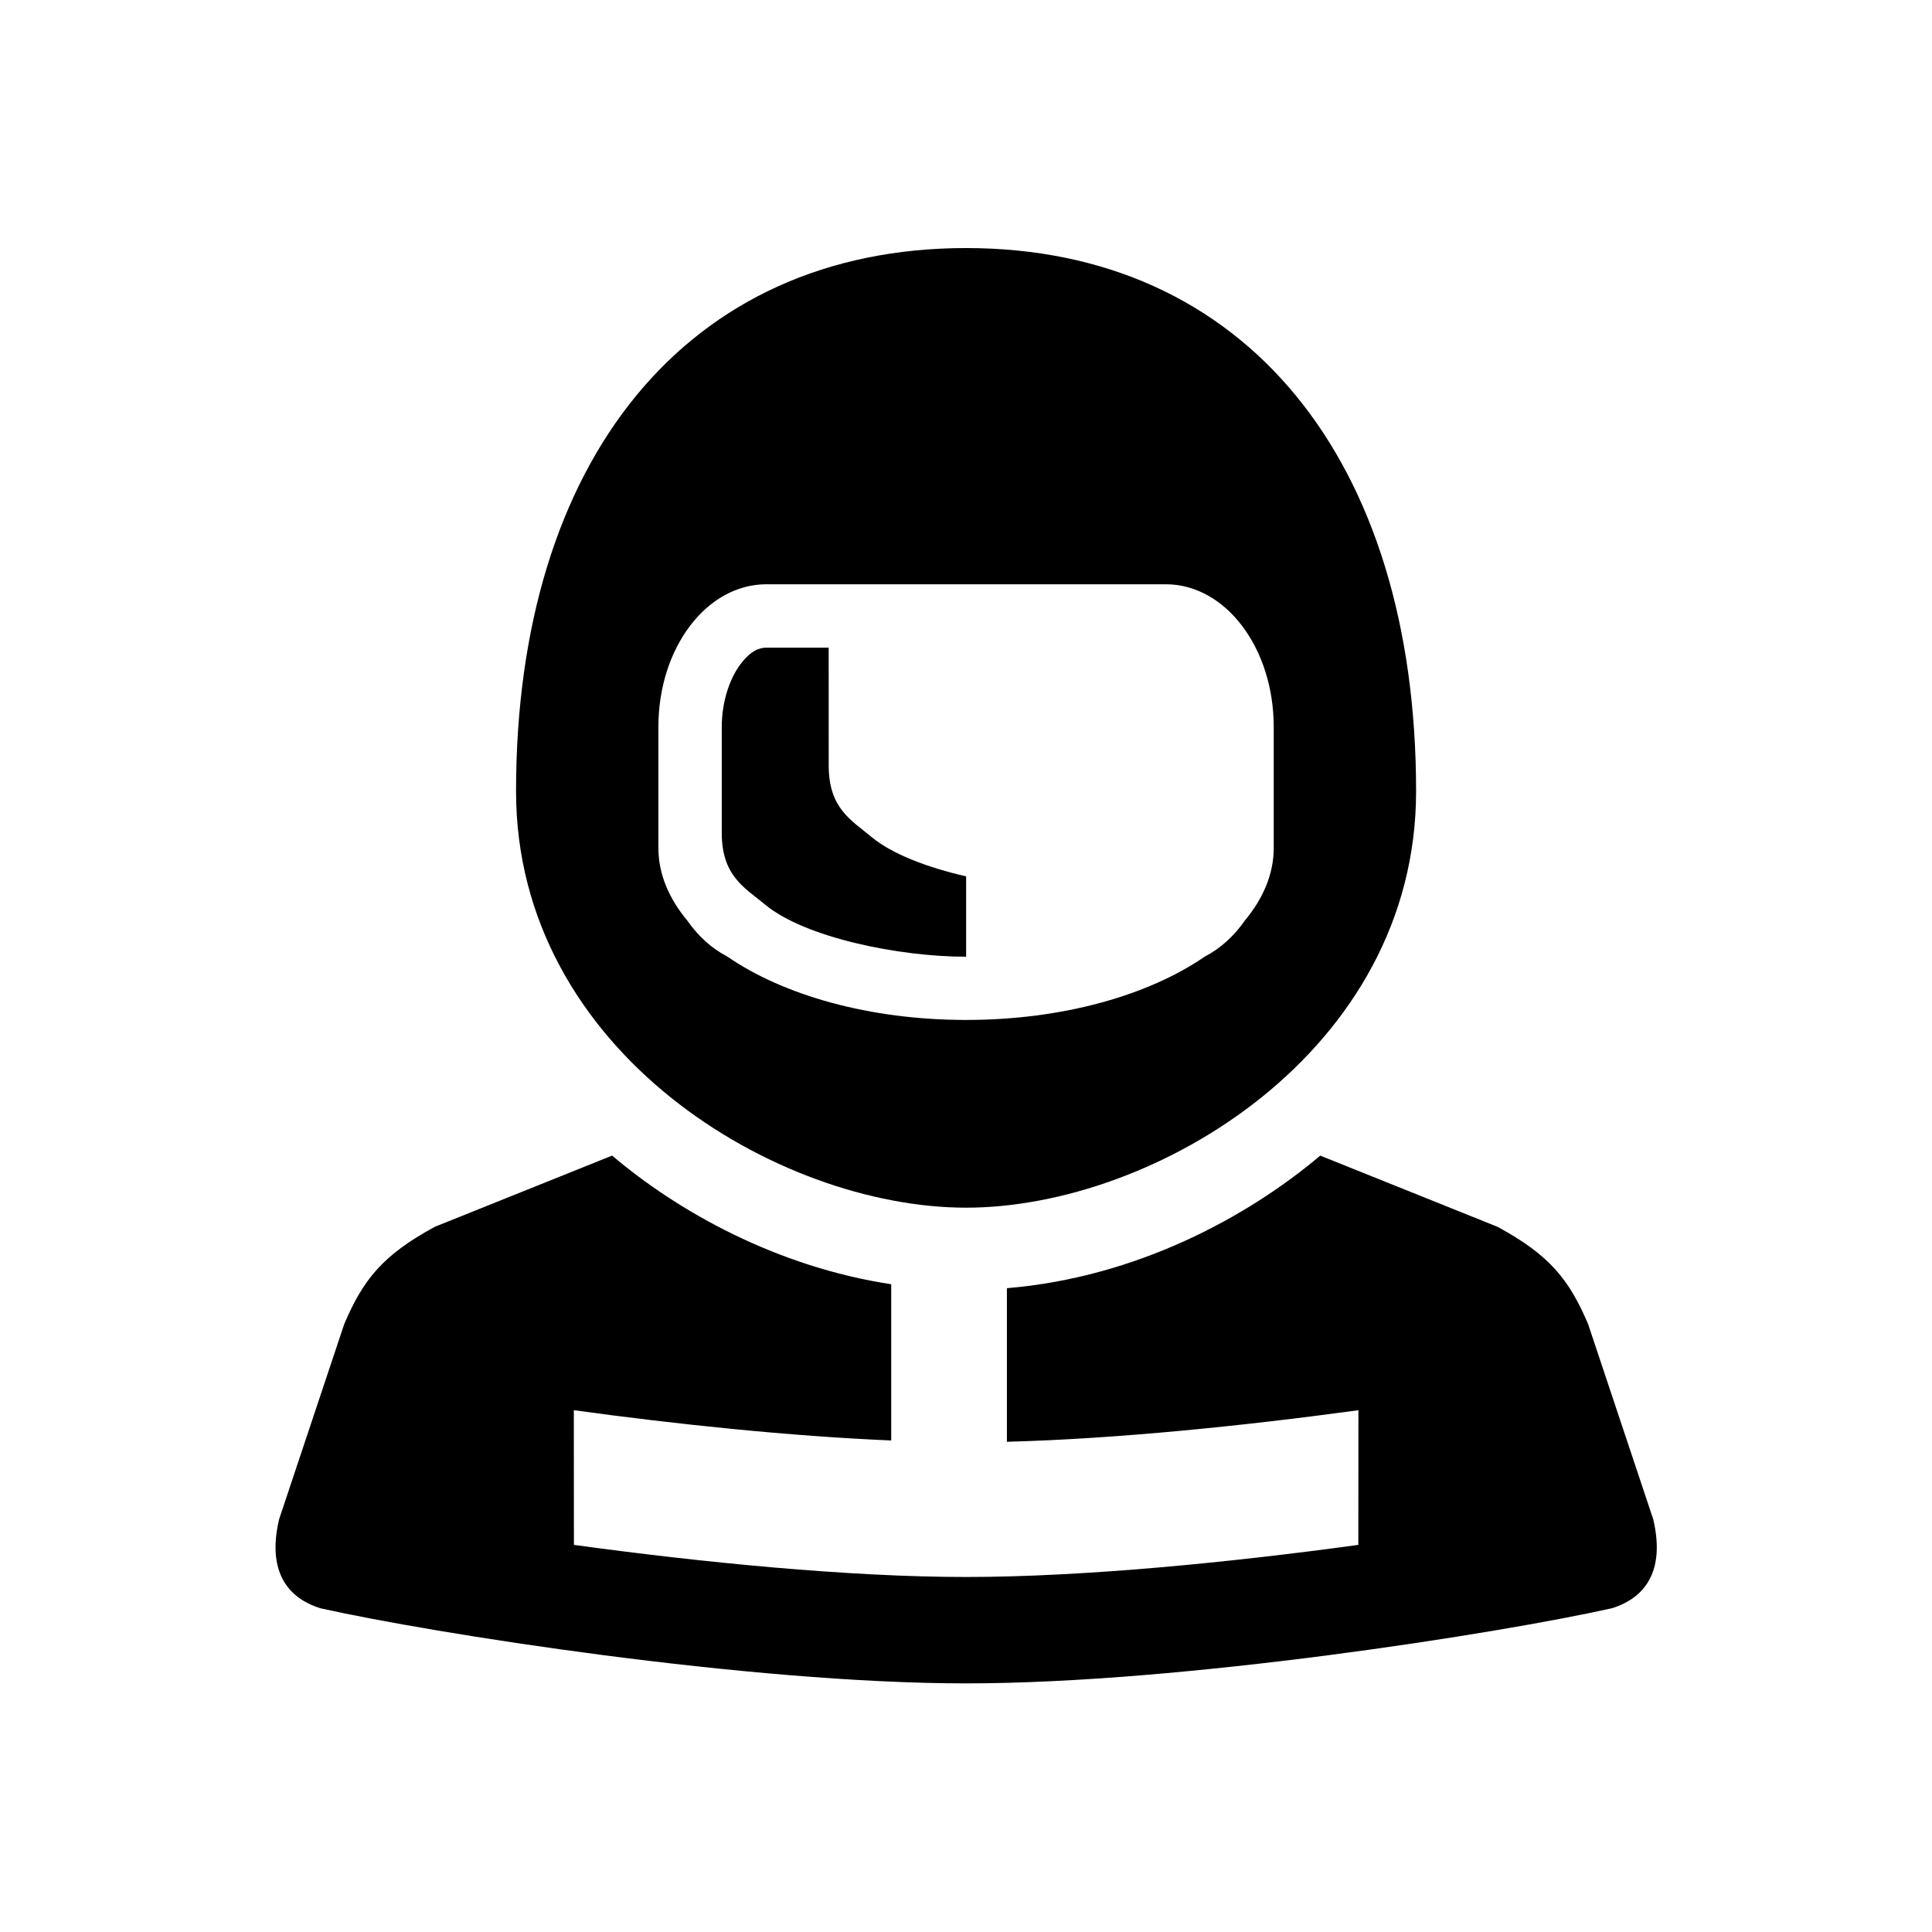
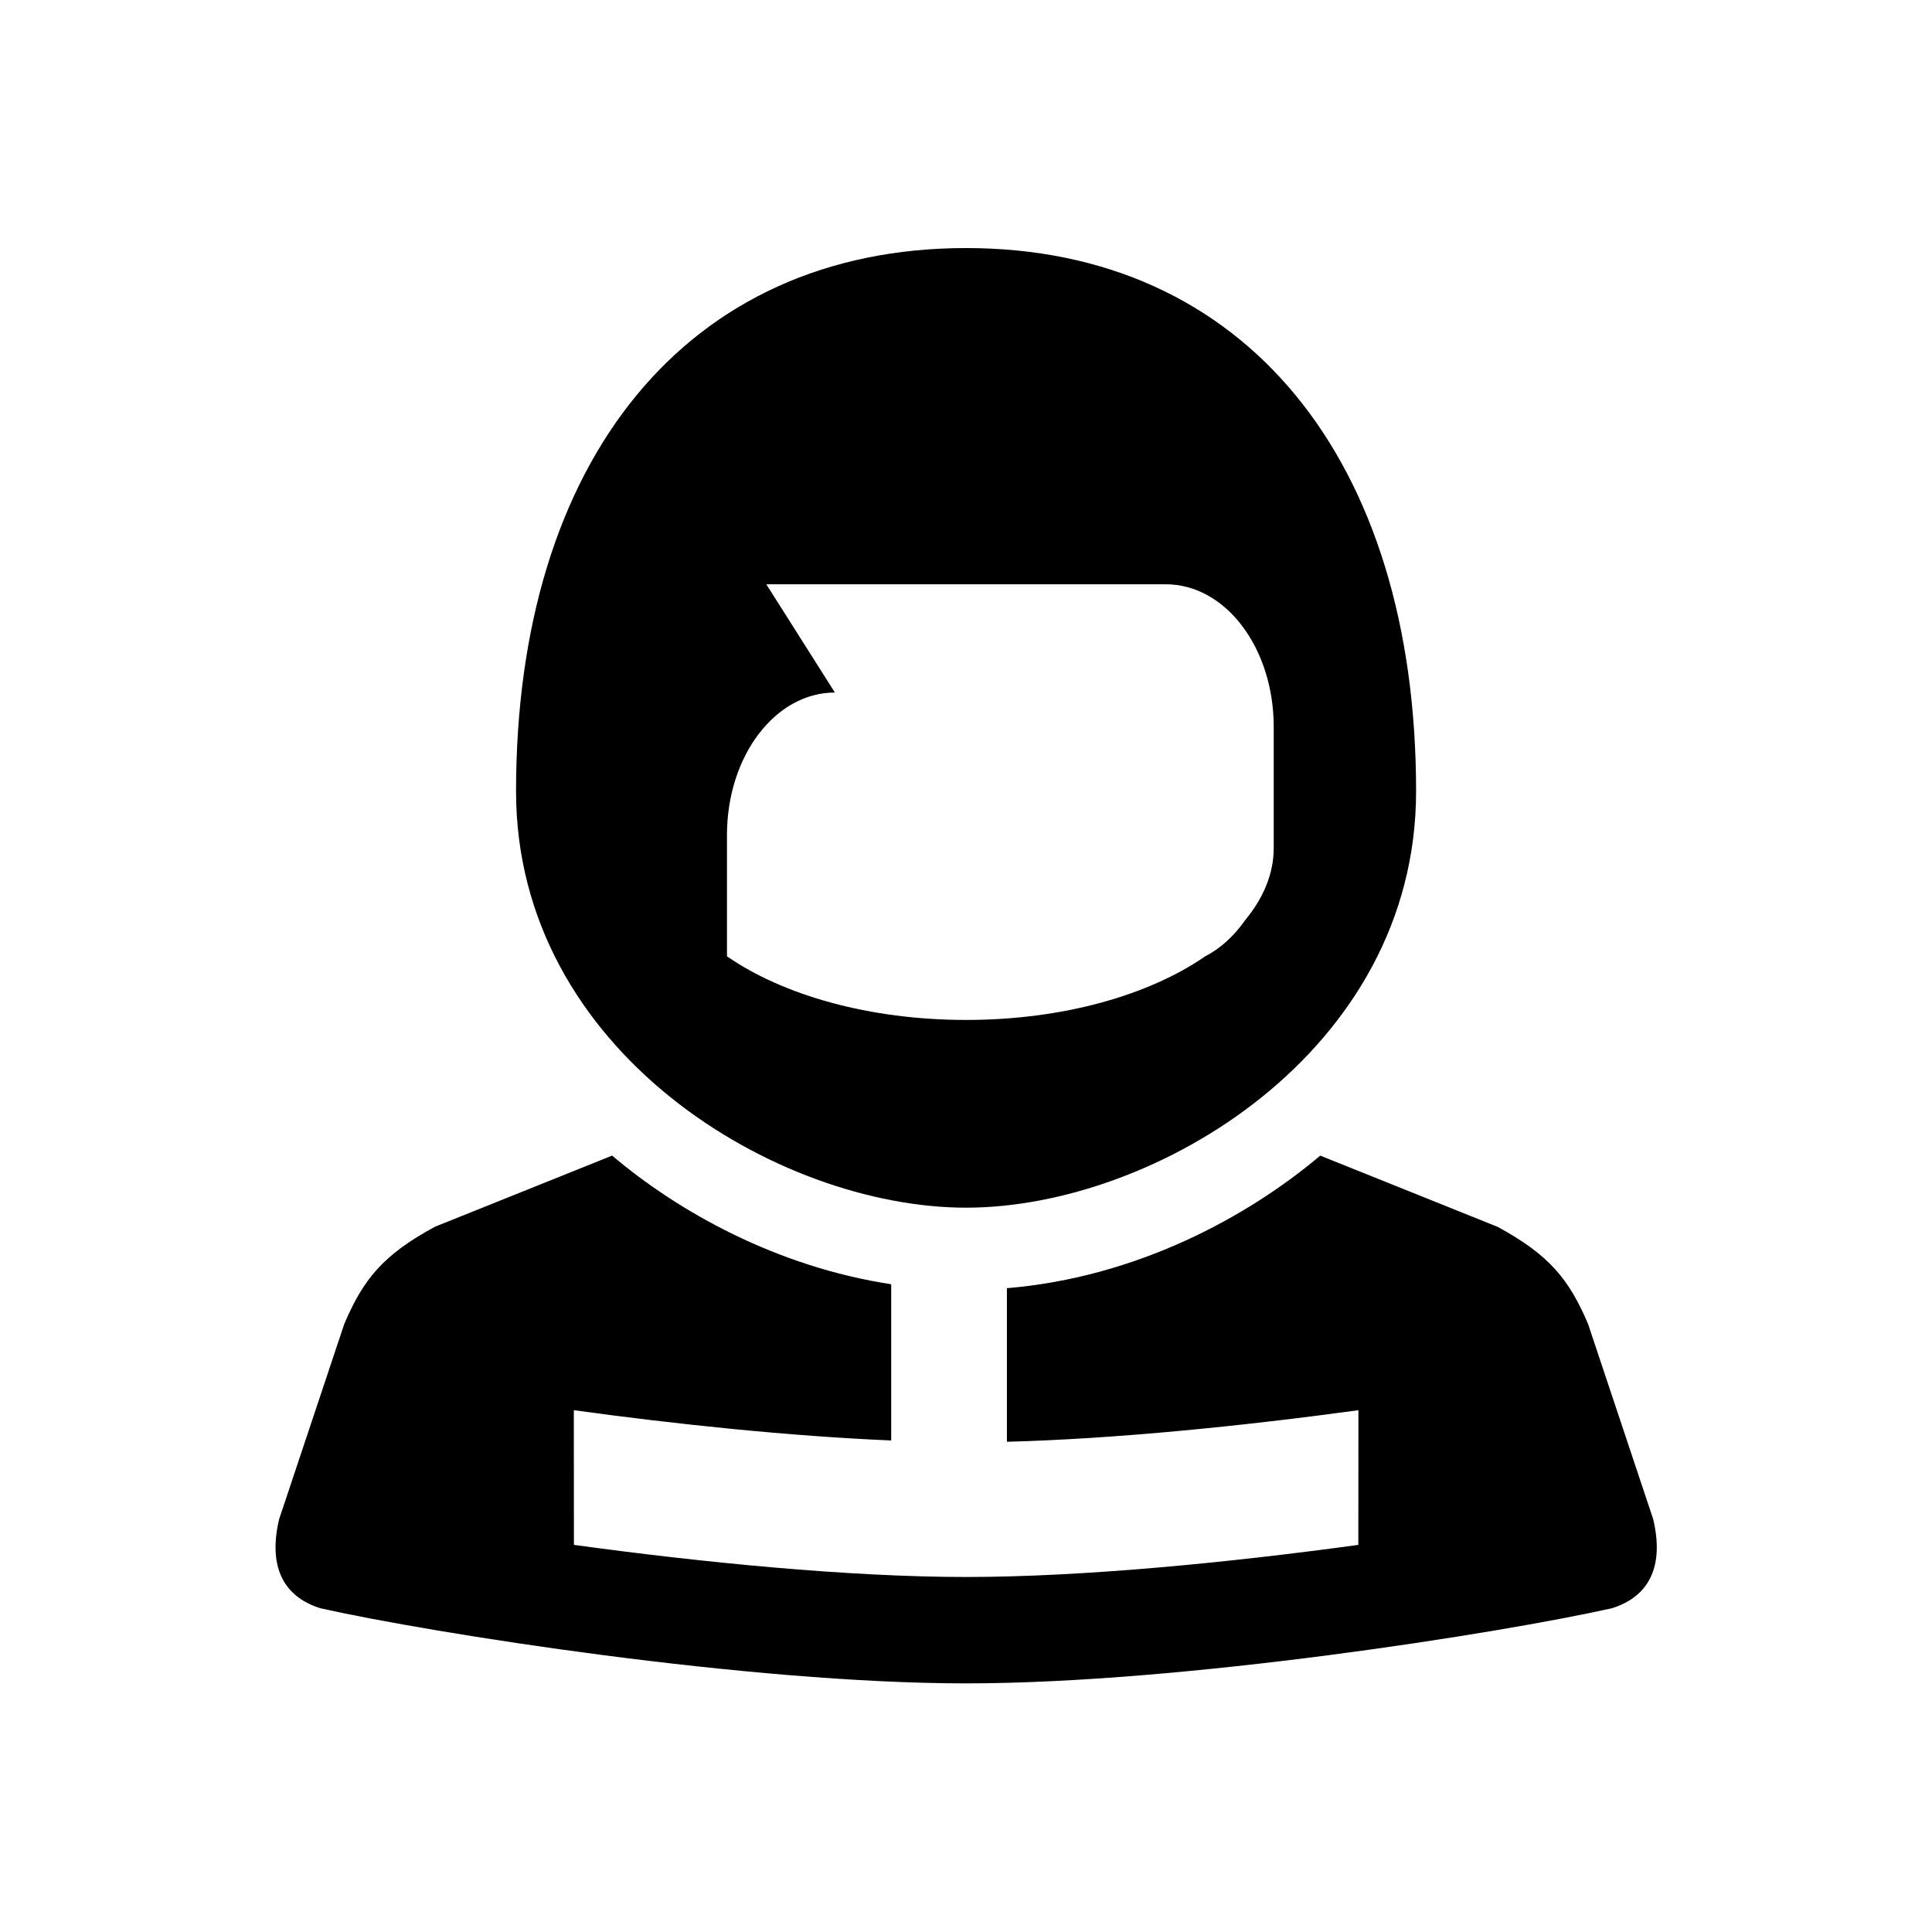
<svg xmlns="http://www.w3.org/2000/svg" fill="#000000" width="800px" height="800px" version="1.1" viewBox="144 144 512 512">
  <g>
    <path d="m306.21 450.25-46.973 18.863c-13.82 7.488-18.984 13.996-24 25.746l-17.285 51.805c-3.617 15.516 3.992 21.379 10.934 23.539 29.652 6.641 113.64 19.91 171.14 19.91v-0.027l0.035 0.027c57.492 0 141.46-13.273 171.11-19.91 6.977-2.16 14.582-8.023 10.965-23.539l-17.285-51.805c-5.016-11.75-10.176-18.254-24-25.746l-46.973-18.863c-19.297 16.297-48.719 32.277-83.039 35.133v40.703c29.07-0.762 63.148-4.266 93.156-8.367l-0.023 35.691c-33.852 4.637-72.773 8.508-103.94 8.508-31.141 0-70.09-3.867-103.94-8.508l-0.023-35.691c26.961 3.707 57.172 6.879 84.109 8.023v-41.402c-30.398-4.644-56.406-19.223-73.957-34.09z" />
-     <path d="m347.08 298.84h105.87c15.832 0 28.598 16.855 28.598 37.785v32.125c0 6.879-2.801 13.355-7.641 19.191-2.887 4.137-6.473 7.402-10.52 9.5-14.934 10.293-37.695 16.855-63.355 16.855s-48.457-6.562-63.379-16.855c-4.059-2.098-7.641-5.363-10.531-9.5-4.844-5.832-7.641-12.309-7.641-19.191v-32.125c0-20.934 12.77-37.785 28.602-37.785zm52.949-89.102c-74 0-119.27 56.188-119.27 143.95 0 68.984 69.238 110.36 119.27 110.36s119.25-41.375 119.25-110.36c0.004-87.758-45.285-143.95-119.25-143.95z" fill-rule="evenodd" />
-     <path d="m347.12 315.64c-1.98 0-4.199 0.844-6.879 4.371-2.66 3.527-4.965 9.562-4.965 16.621v28.102c0 11.41 6.066 14.5 11.438 18.961 10.586 8.805 35.598 13.848 53.32 13.848v-21.289c-10.176-2.356-19.535-5.856-25.016-10.402-5.336-4.461-11.402-7.551-11.402-18.953l-0.008-31.258z" fill-rule="evenodd" />
+     <path d="m347.08 298.84h105.87c15.832 0 28.598 16.855 28.598 37.785v32.125c0 6.879-2.801 13.355-7.641 19.191-2.887 4.137-6.473 7.402-10.52 9.5-14.934 10.293-37.695 16.855-63.355 16.855s-48.457-6.562-63.379-16.855v-32.125c0-20.934 12.77-37.785 28.602-37.785zm52.949-89.102c-74 0-119.27 56.188-119.27 143.95 0 68.984 69.238 110.36 119.27 110.36s119.25-41.375 119.25-110.36c0.004-87.758-45.285-143.95-119.25-143.95z" fill-rule="evenodd" />
  </g>
</svg>